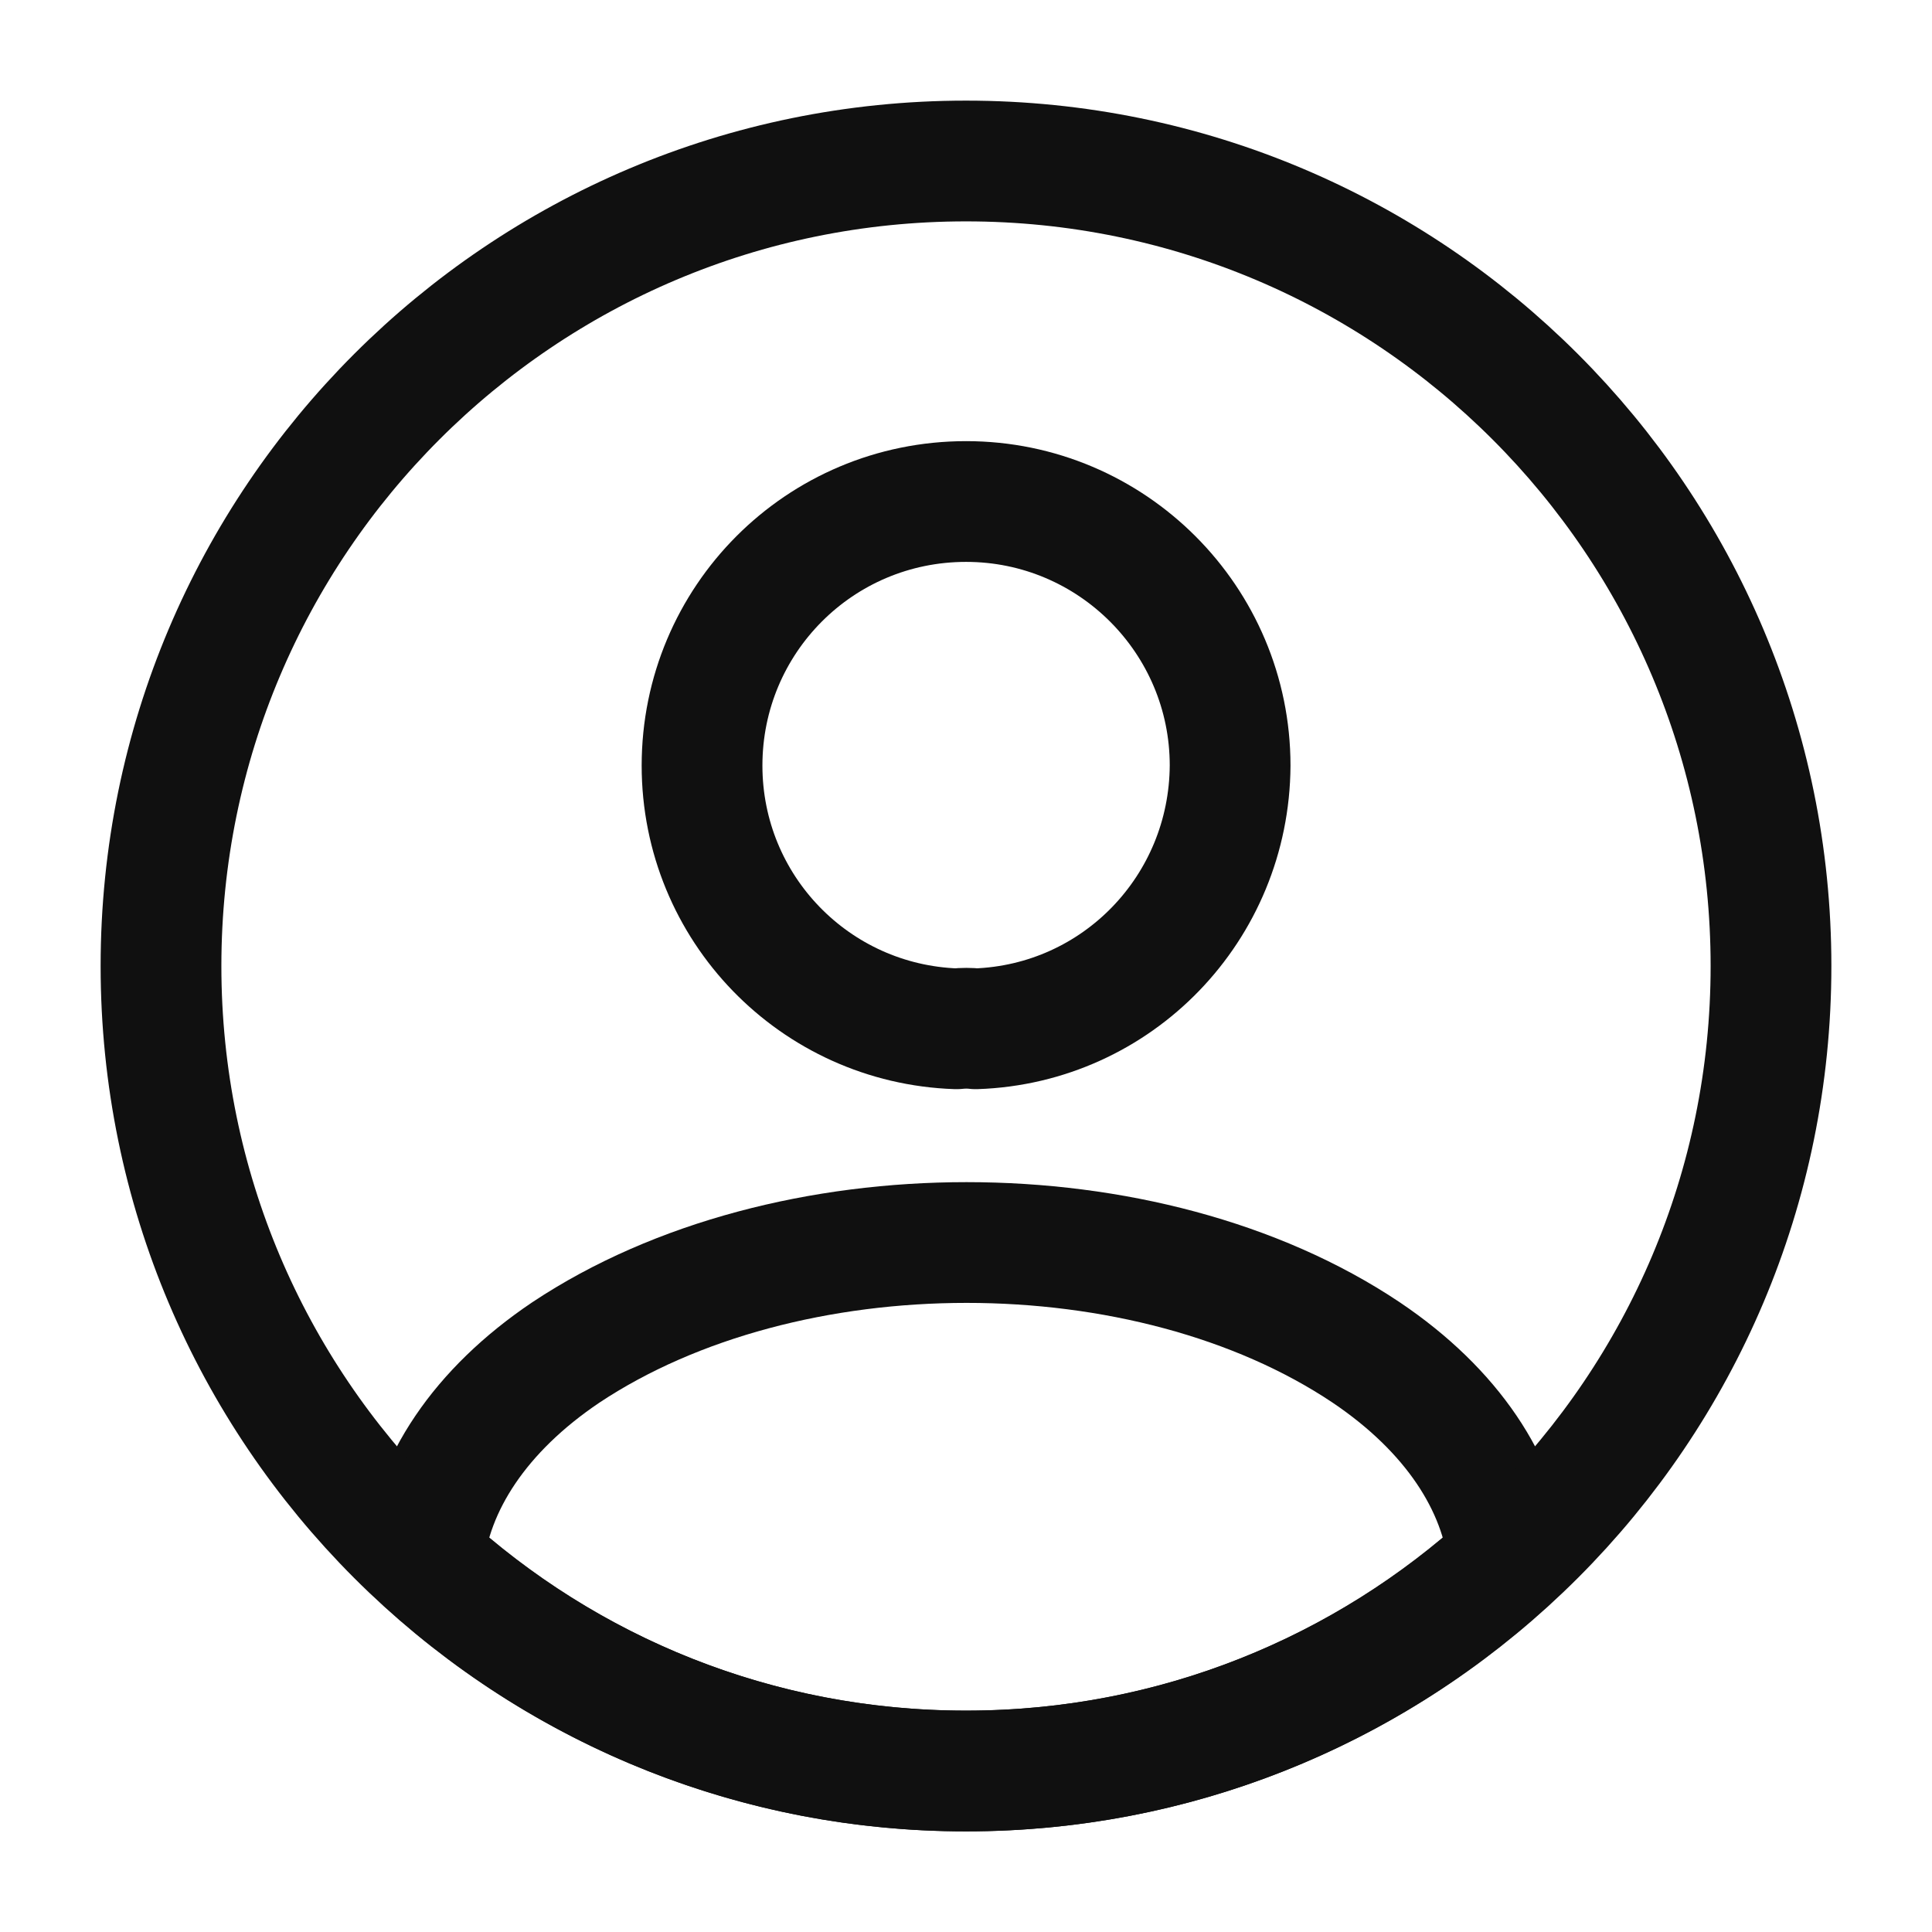
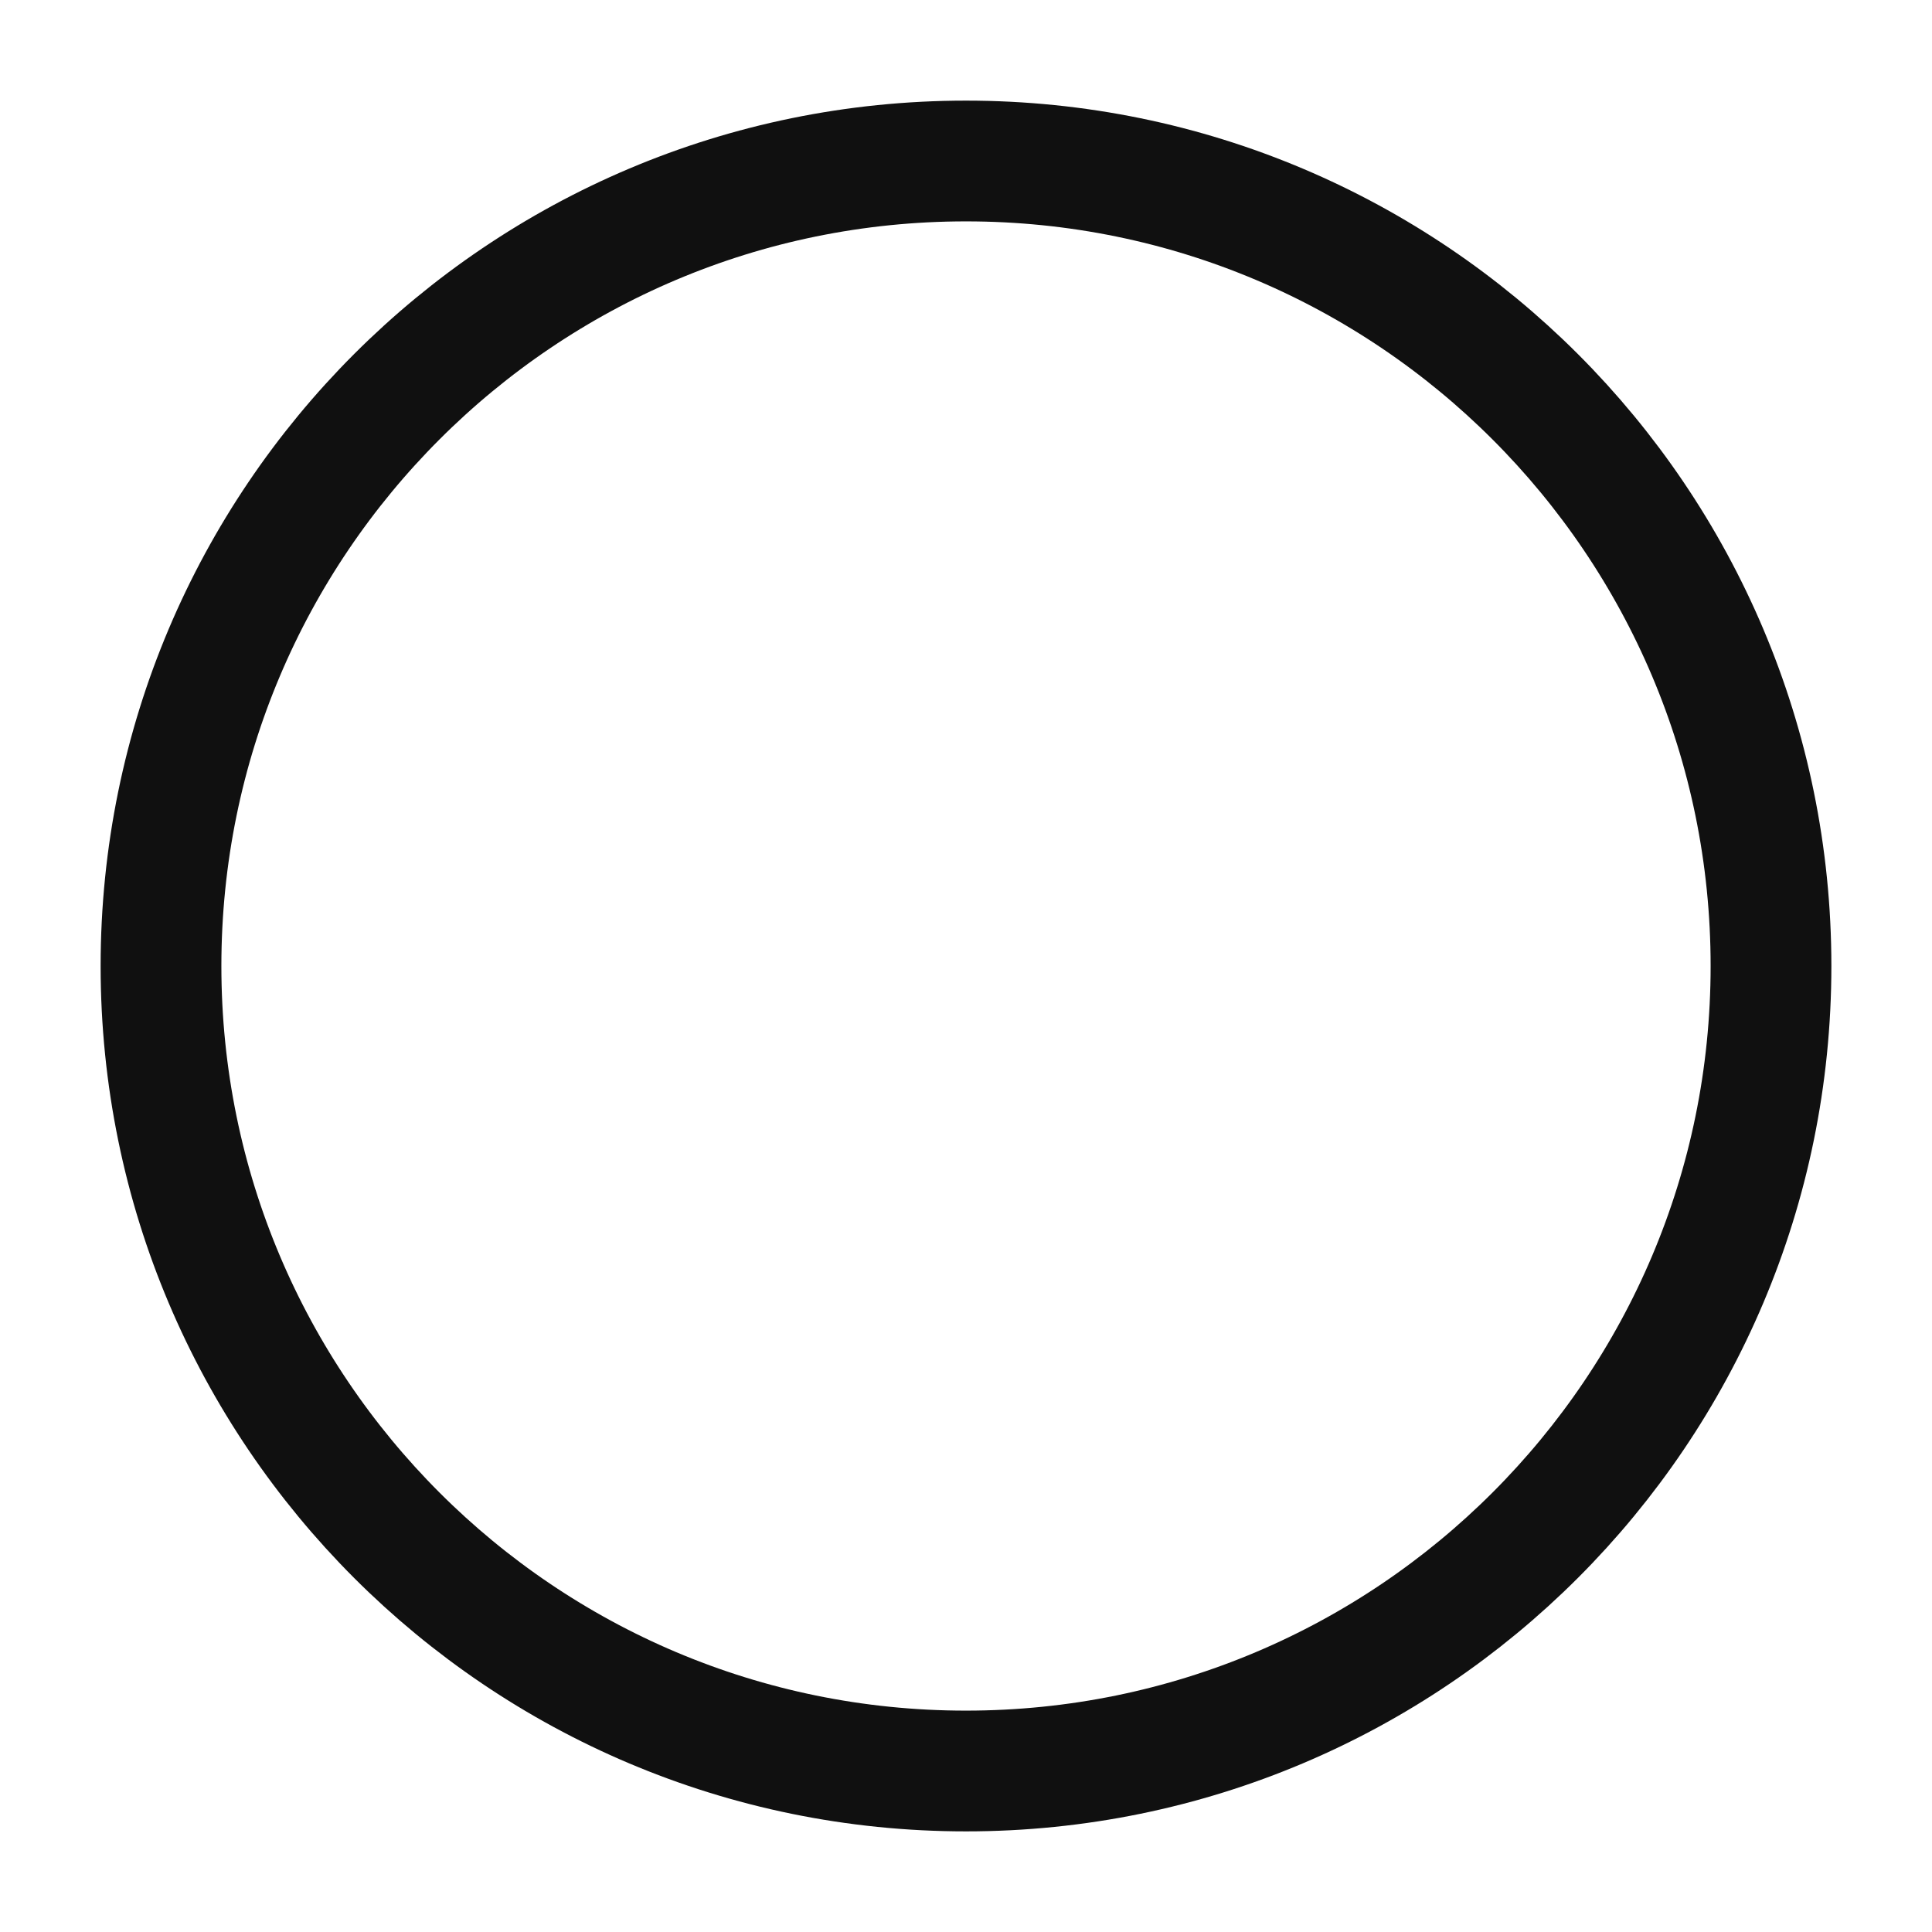
<svg xmlns="http://www.w3.org/2000/svg" width="24" height="24" viewBox="0 0 24 24" fill="none">
-   <path d="M12.121 12.78C12.051 12.771 11.961 12.771 11.881 12.78C10.121 12.72 8.721 11.28 8.721 9.51C8.721 7.7 10.181 6.23 12.001 6.23C13.811 6.23 15.281 7.7 15.281 9.51C15.271 11.28 13.881 12.72 12.121 12.78Z" stroke="#101010" stroke-width="1.5" stroke-linecap="round" stroke-linejoin="round" />
-   <path d="M18.74 19.38C16.96 21.01 14.6 22 12 22C9.4 22 7.04 21.01 5.26 19.38C5.36 18.44 5.96 17.52 7.03 16.8C9.77 14.98 14.25 14.98 16.97 16.8C18.04 17.52 18.64 18.44 18.74 19.38Z" stroke="#101010" stroke-width="1.5" stroke-linecap="round" stroke-linejoin="round" />
  <path d="M12 22C17.523 22 22 17.523 22 12C22 6.477 17.523 2 12 2C6.477 2 2 6.477 2 12C2 17.523 6.477 22 12 22Z" stroke="#101010" stroke-width="1.5" stroke-linecap="round" stroke-linejoin="round" />
</svg>